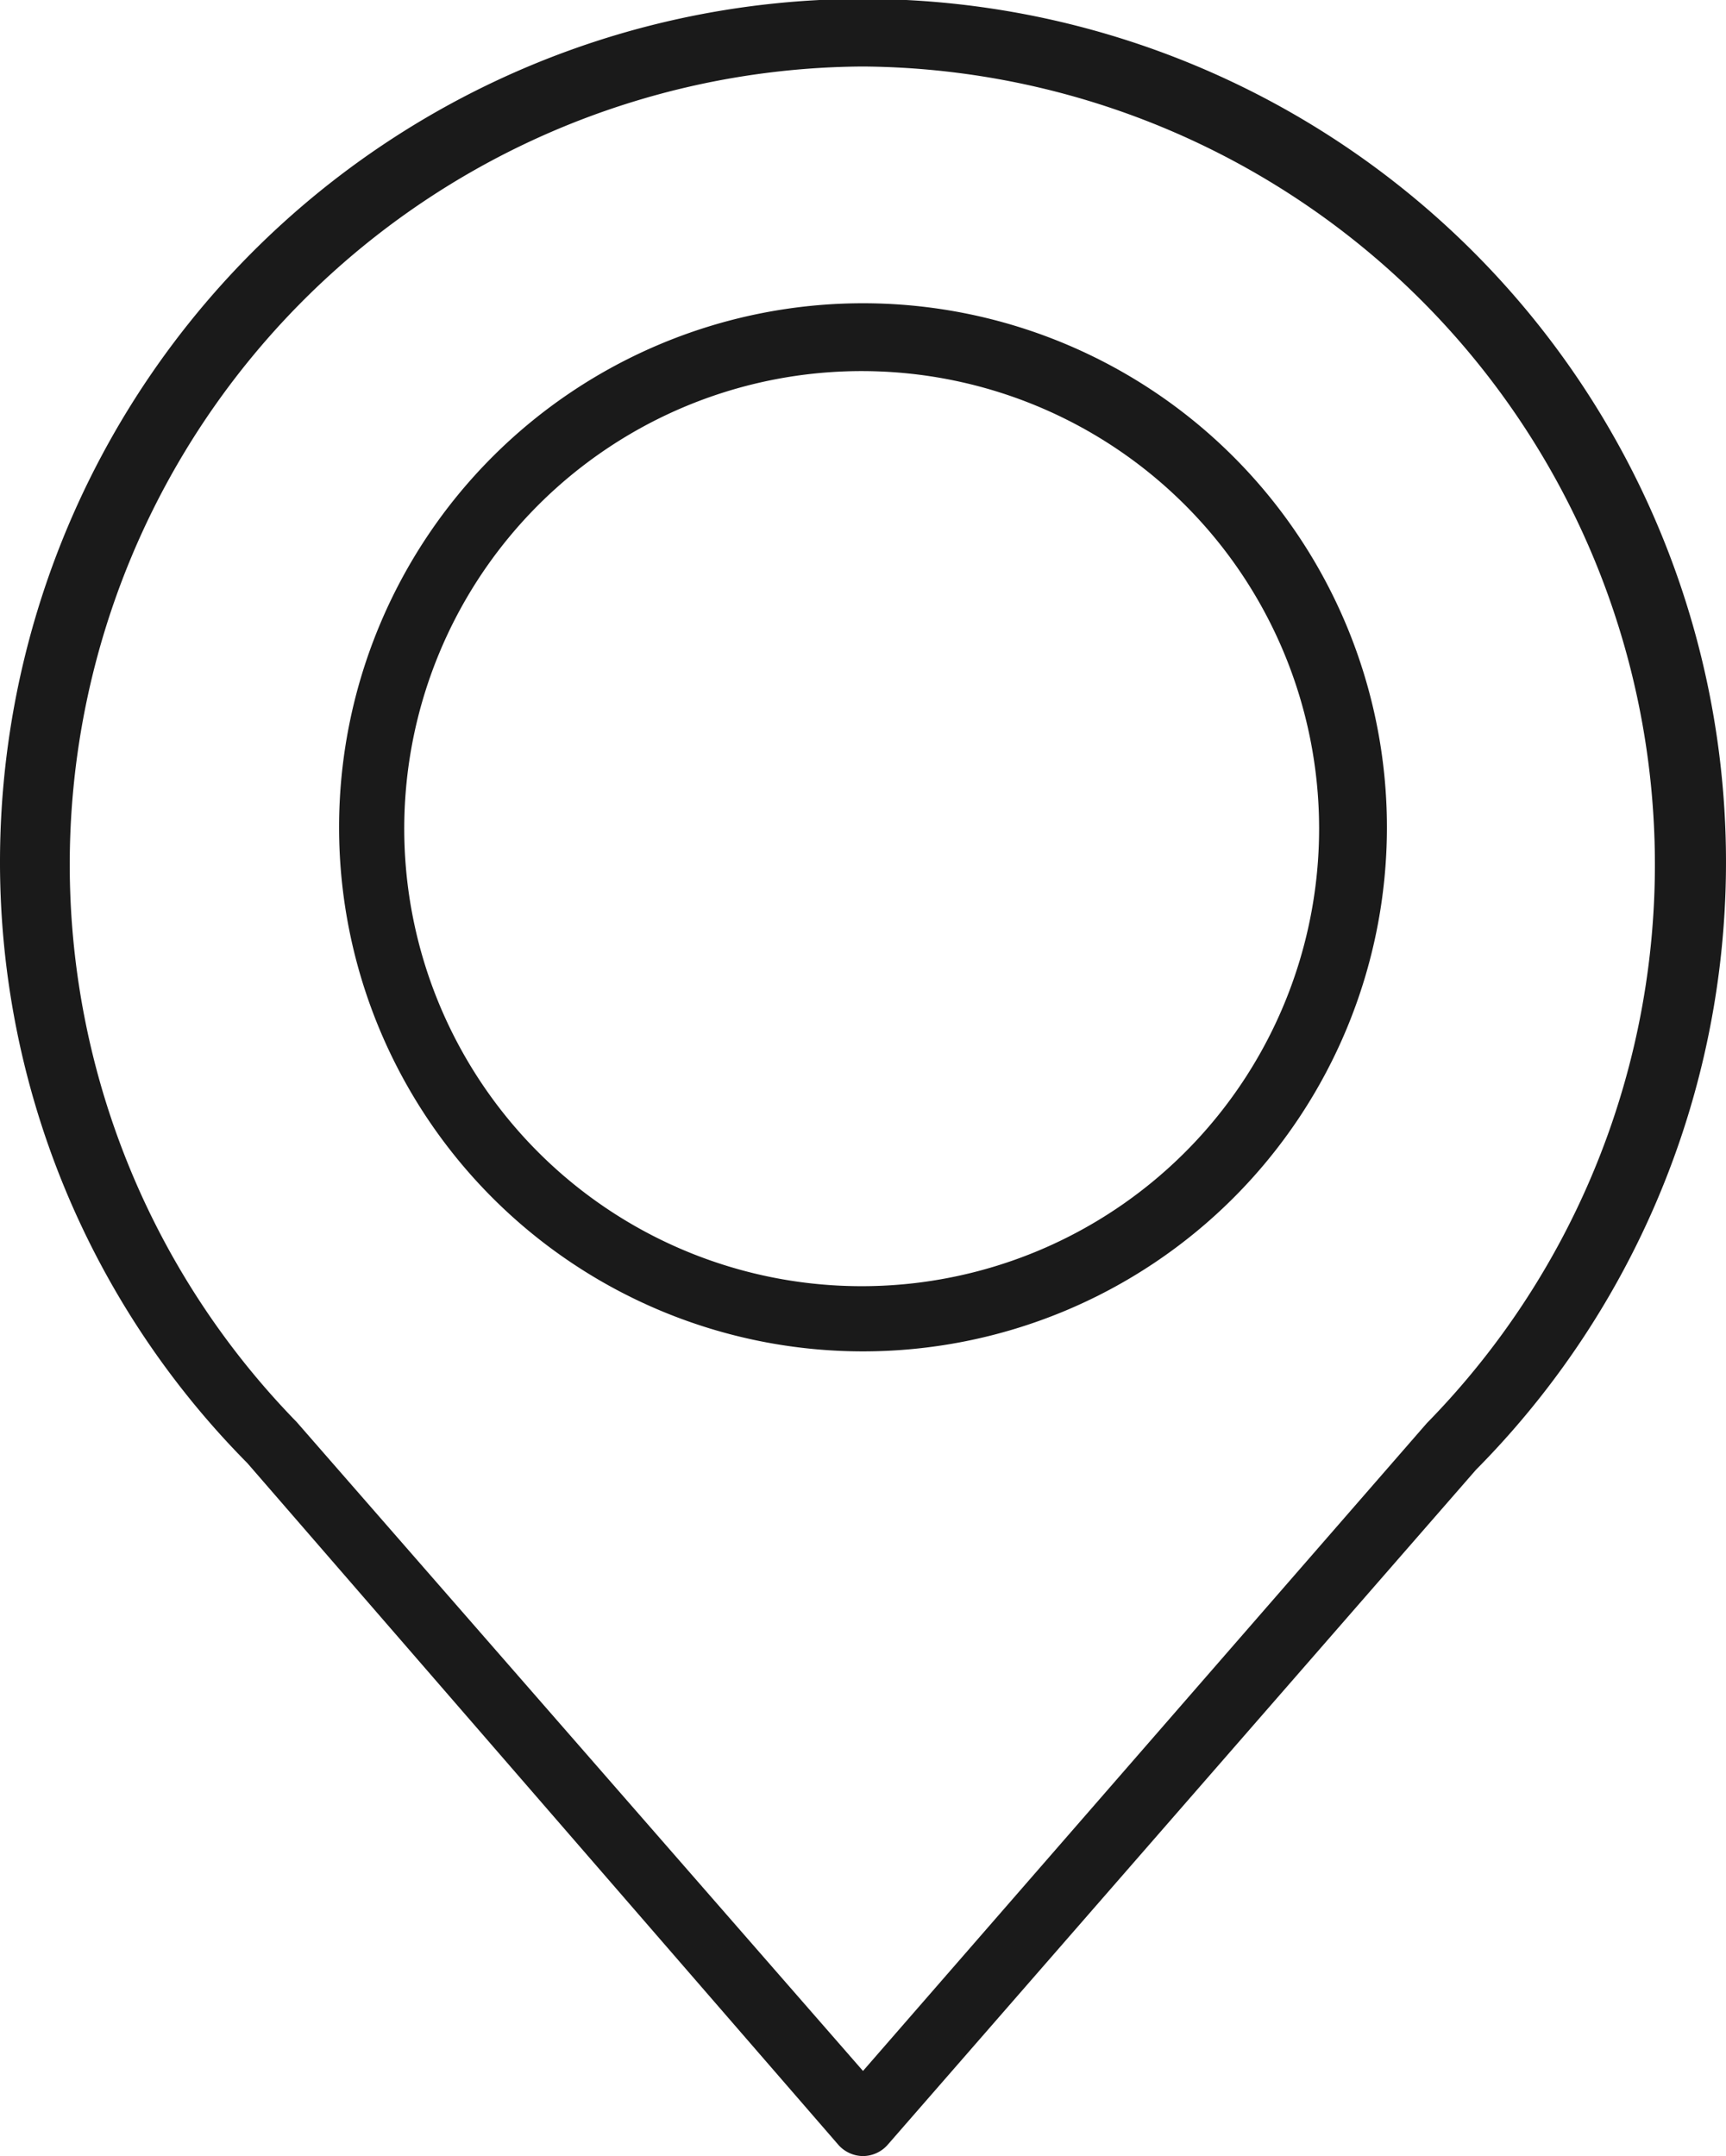
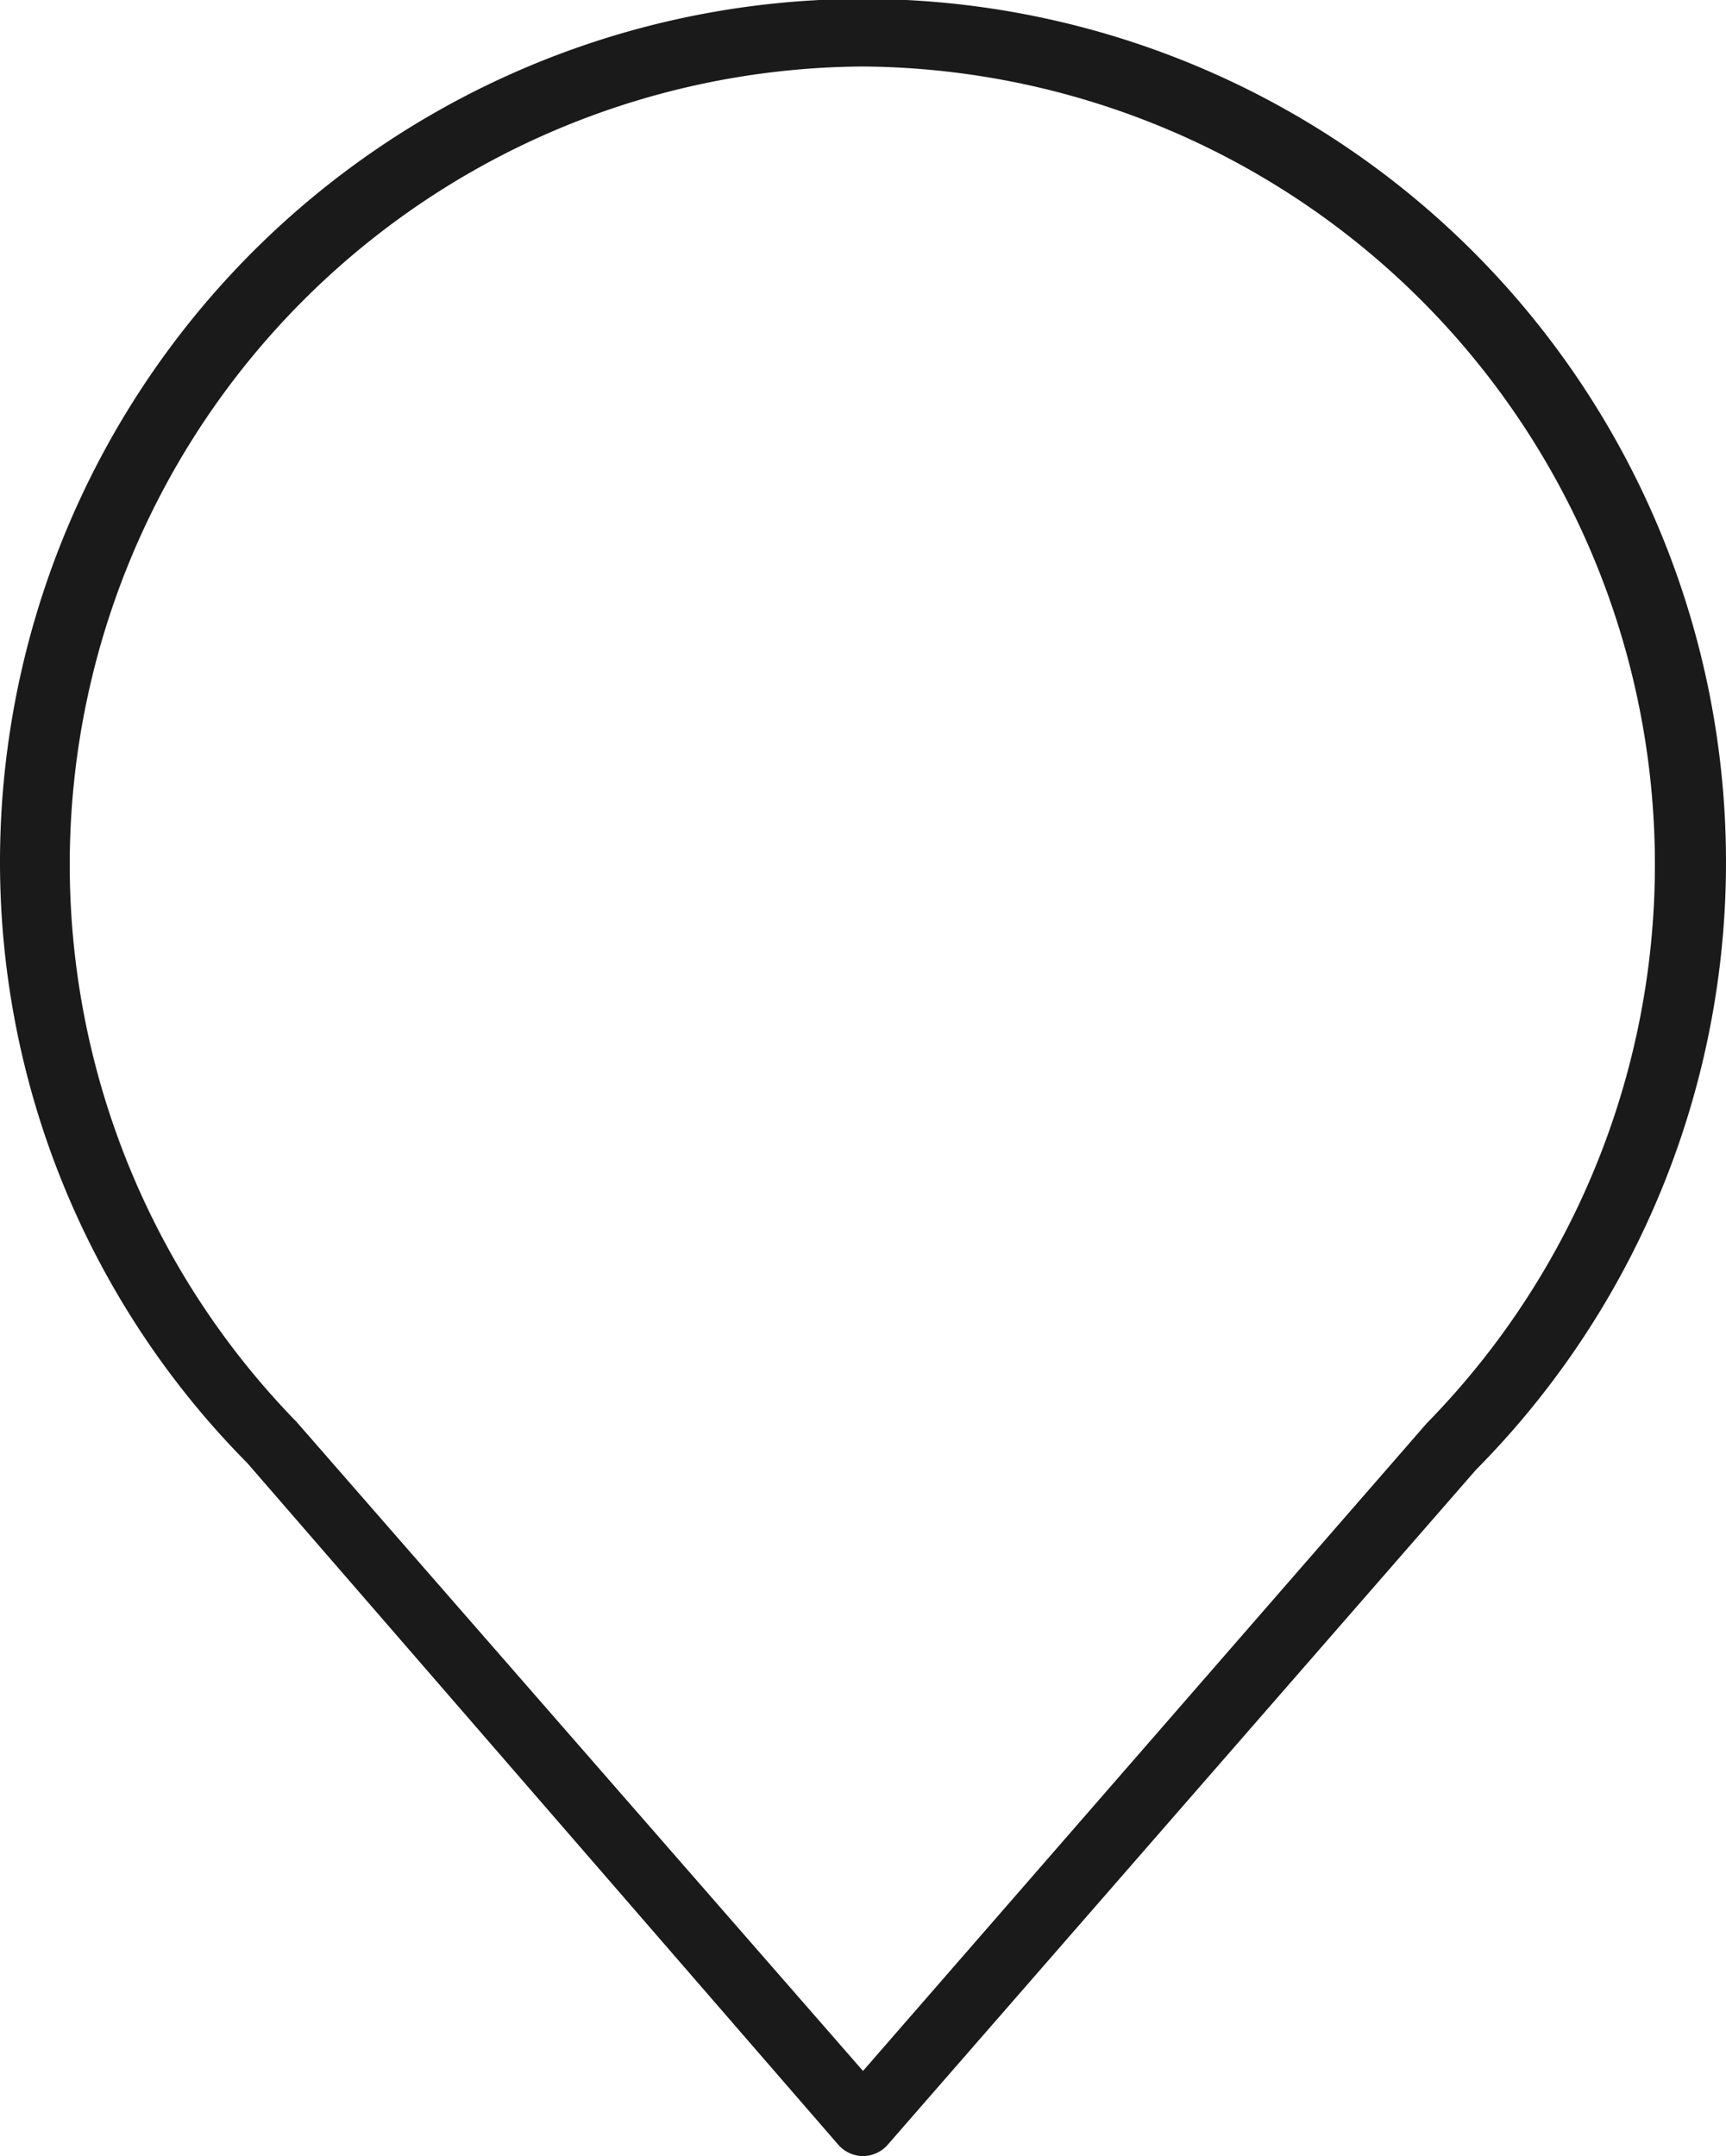
<svg xmlns="http://www.w3.org/2000/svg" viewBox="0 0 12.98 16.21">
  <defs>
    <style>.cls-1{fill:#1a1a1a;}</style>
  </defs>
  <title>Zasób 5</title>
  <g id="Warstwa_2" data-name="Warstwa 2">
    <g id="Layer_2" data-name="Layer 2">
      <path class="cls-1" d="M6.49,16.21a.25.25,0,0,1-.19-.09L1.86,11A6.42,6.42,0,0,1,0,6.49a6.49,6.49,0,1,1,11.1,4.56L6.68,16.12A.25.25,0,0,1,6.49,16.21ZM6.49.5A6,6,0,0,0,2.23,10.69l4.26,4.88,4.24-4.87A6,6,0,0,0,6.49.5Z" />
-       <path class="cls-1" d="M6.49,10.16a3.94,3.94,0,1,1,3.94-3.94A3.94,3.94,0,0,1,6.49,10.16Zm0-7.37A3.44,3.44,0,1,0,9.92,6.22,3.44,3.44,0,0,0,6.49,2.79Z" />
    </g>
  </g>
</svg>